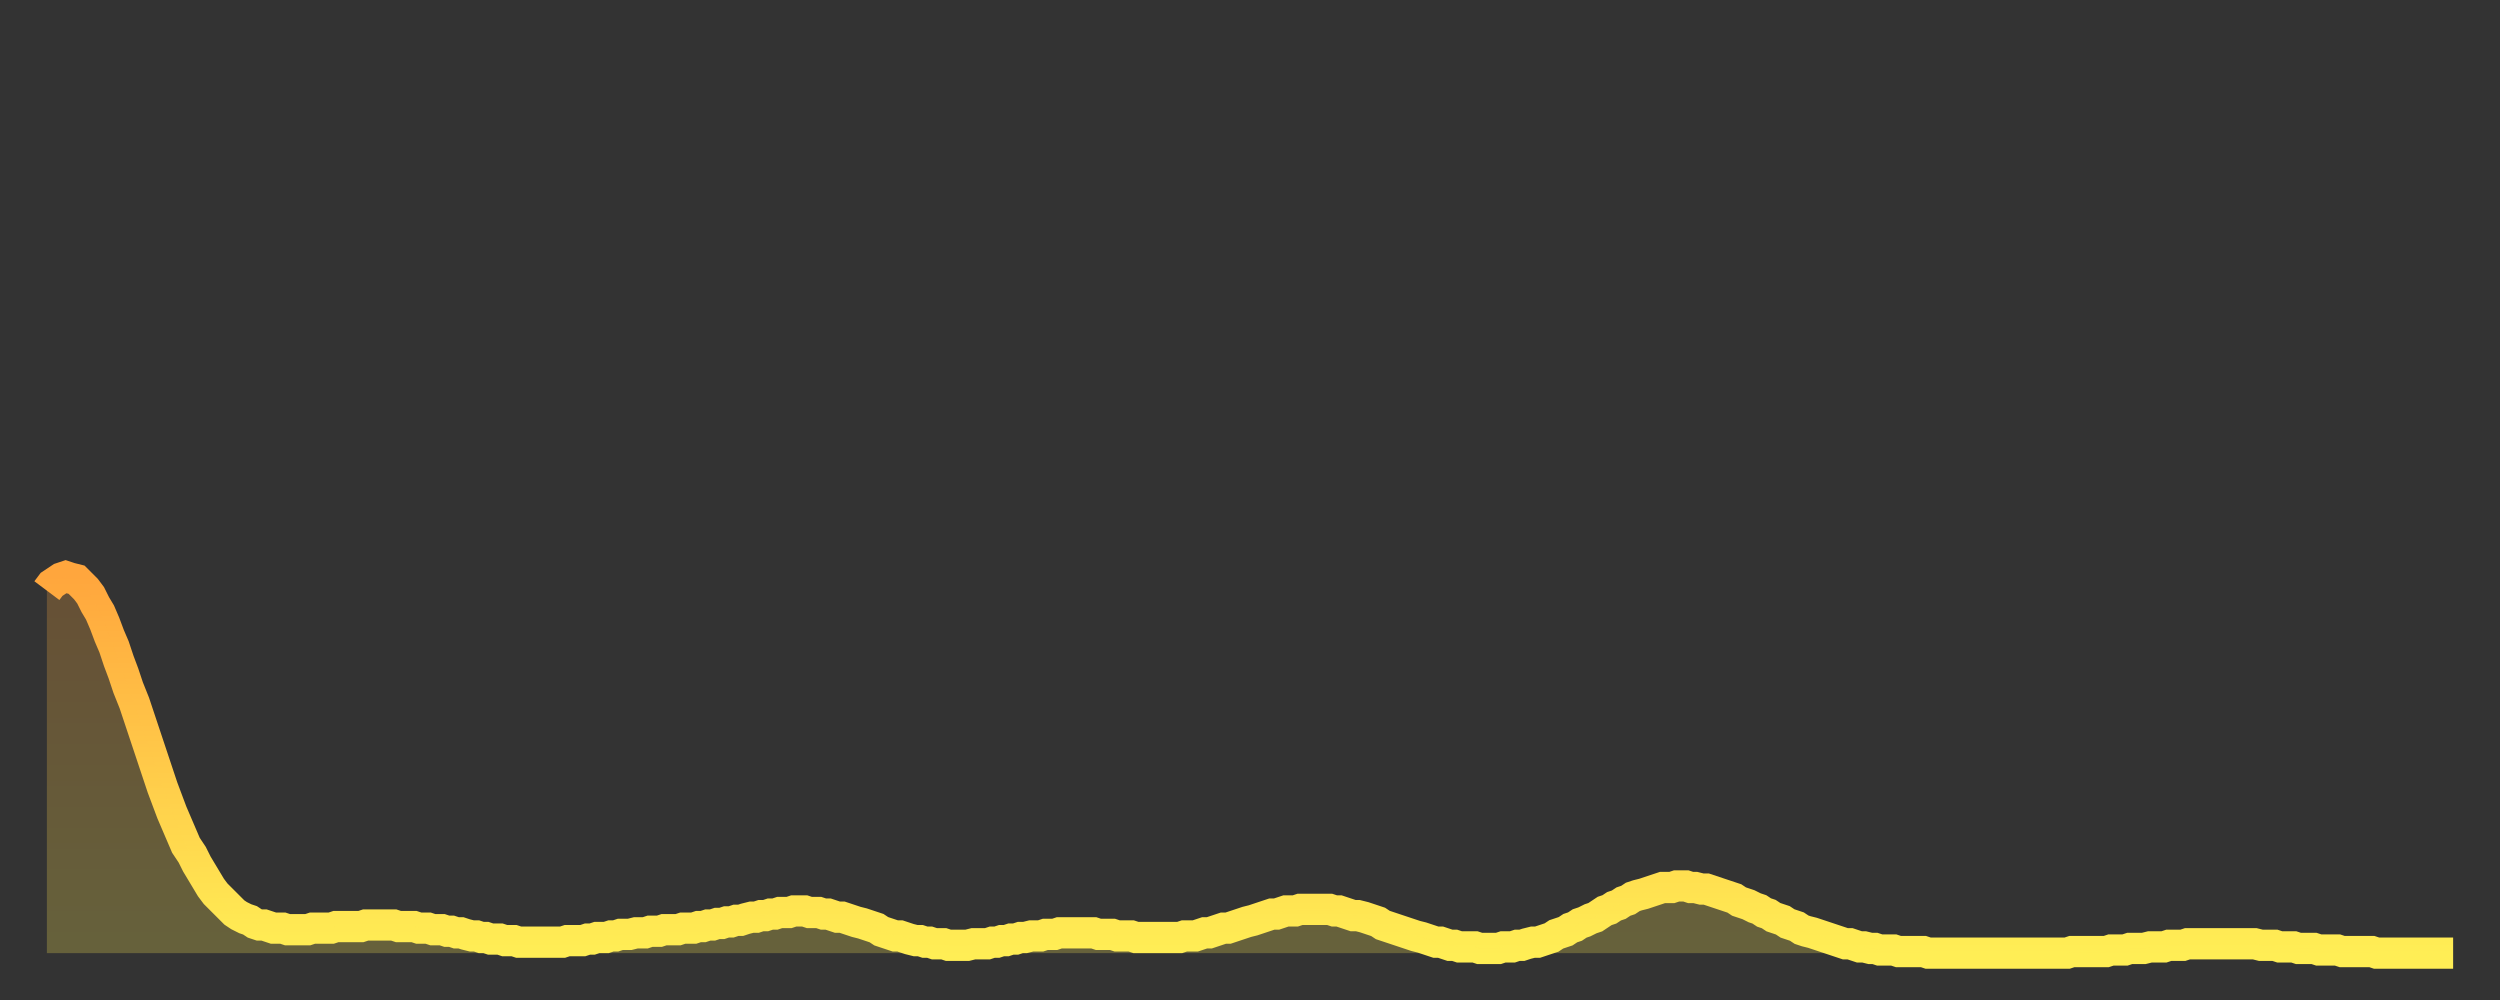
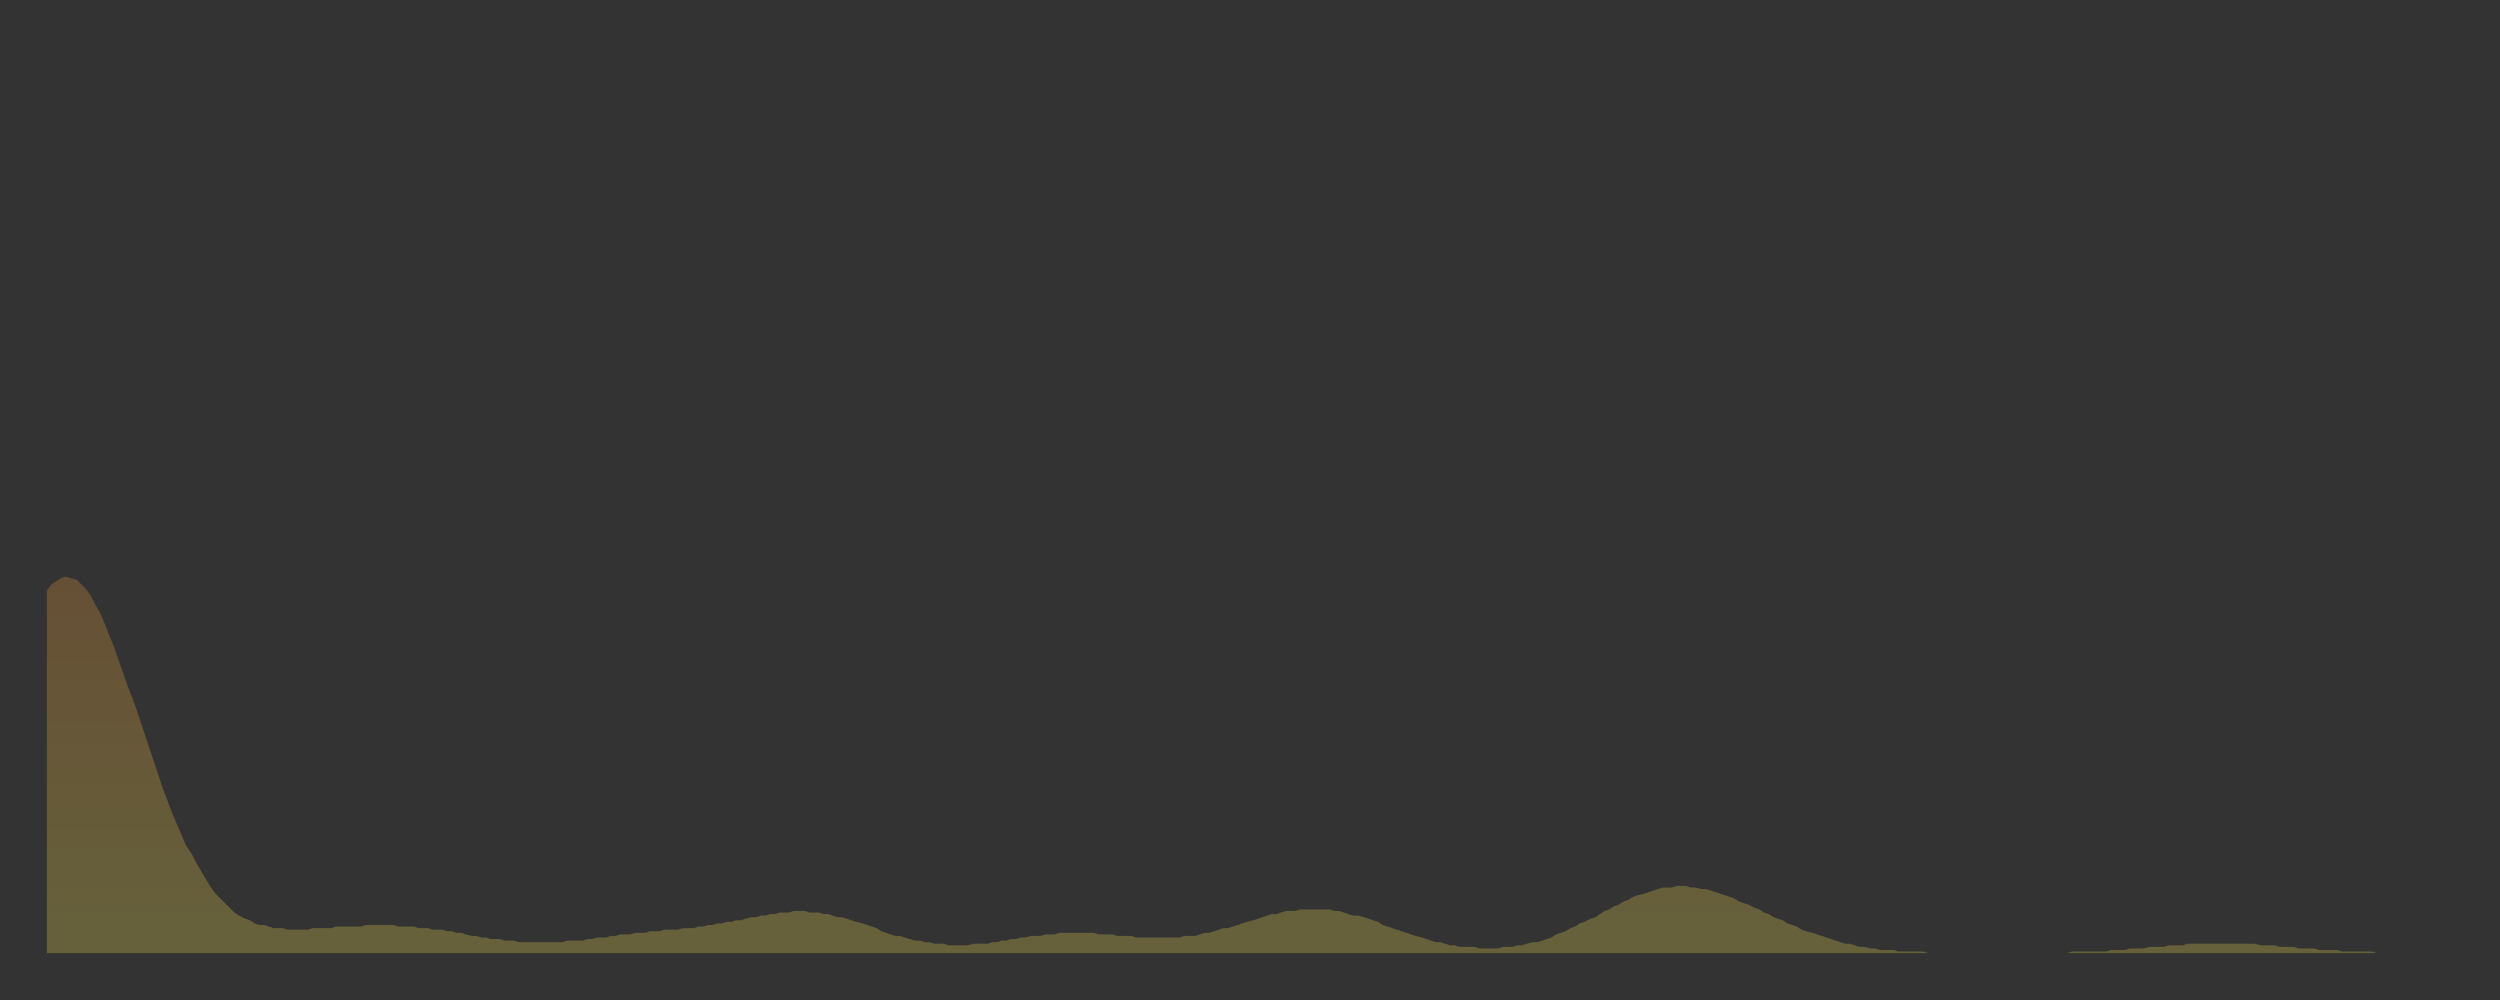
<svg xmlns="http://www.w3.org/2000/svg" baseProfile="full" height="64" version="1.1" width="160">
  <rect width="100%" height="100%" fill="#333333" stroke="none" />
  <defs>
    <linearGradient id="id990868" x1="0" x2="0" y1="0" y2="1">
      <stop offset="0%" stop-color="#ffa63d" />
      <stop offset="50%" stop-color="#ffca49" />
      <stop offset="100%" stop-color="#ffee55" />
    </linearGradient>
  </defs>
  <g transform="translate(3,3)">
    <g>
-       <path d="M 0.0 34.8 0.3 34.4 0.6 34.2 0.9 34.0 1.2 33.9 1.5 34.0 1.9 34.1 2.2 34.4 2.5 34.7 2.8 35.1 3.1 35.7 3.4 36.2 3.7 36.9 4.0 37.7 4.3 38.4 4.6 39.3 4.9 40.1 5.2 41.0 5.6 42.0 5.9 42.9 6.2 43.8 6.5 44.7 6.8 45.6 7.1 46.5 7.4 47.4 7.7 48.2 8.0 49.0 8.3 49.7 8.6 50.4 8.9 51.1 9.3 51.7 9.6 52.3 9.9 52.8 10.2 53.3 10.5 53.8 10.8 54.2 11.1 54.5 11.4 54.8 11.7 55.1 12.0 55.4 12.3 55.6 12.7 55.8 13.0 55.9 13.3 56.1 13.6 56.2 13.9 56.2 14.2 56.3 14.5 56.4 14.8 56.4 15.1 56.4 15.4 56.5 15.7 56.5 16.0 56.5 16.4 56.5 16.7 56.5 17.0 56.4 17.3 56.4 17.6 56.4 17.9 56.4 18.2 56.4 18.5 56.3 18.8 56.3 19.1 56.3 19.4 56.3 19.8 56.3 20.1 56.3 20.4 56.2 20.7 56.2 21.0 56.2 21.3 56.2 21.6 56.2 21.9 56.2 22.2 56.2 22.5 56.3 22.8 56.3 23.1 56.3 23.5 56.3 23.8 56.4 24.1 56.4 24.4 56.4 24.7 56.5 25.0 56.5 25.3 56.5 25.6 56.6 25.9 56.6 26.2 56.7 26.5 56.7 26.8 56.8 27.2 56.9 27.5 56.9 27.8 57.0 28.1 57.0 28.4 57.1 28.7 57.1 29.0 57.1 29.3 57.2 29.6 57.2 29.9 57.2 30.2 57.3 30.6 57.3 30.9 57.3 31.2 57.3 31.5 57.3 31.8 57.3 32.1 57.3 32.4 57.3 32.7 57.3 33.0 57.3 33.3 57.2 33.6 57.2 33.9 57.2 34.3 57.2 34.6 57.1 34.9 57.1 35.2 57.0 35.5 57.0 35.8 57.0 36.1 56.9 36.4 56.9 36.7 56.8 37.0 56.8 37.3 56.8 37.7 56.7 38.0 56.7 38.3 56.7 38.6 56.6 38.9 56.6 39.2 56.6 39.5 56.5 39.8 56.5 40.1 56.5 40.4 56.5 40.7 56.4 41.0 56.4 41.4 56.4 41.7 56.3 42.0 56.3 42.3 56.2 42.6 56.2 42.9 56.1 43.2 56.1 43.5 56.0 43.8 56.0 44.1 55.9 44.4 55.9 44.7 55.8 45.1 55.7 45.4 55.7 45.7 55.6 46.0 55.6 46.3 55.5 46.6 55.5 46.9 55.4 47.2 55.4 47.5 55.4 47.8 55.3 48.1 55.3 48.5 55.3 48.8 55.4 49.1 55.4 49.4 55.4 49.7 55.5 50.0 55.5 50.3 55.6 50.6 55.7 50.9 55.7 51.2 55.8 51.5 55.9 51.8 56.0 52.2 56.1 52.5 56.2 52.8 56.3 53.1 56.4 53.4 56.6 53.7 56.7 54.0 56.8 54.3 56.9 54.6 56.9 54.9 57.0 55.2 57.1 55.6 57.2 55.9 57.2 56.2 57.3 56.5 57.3 56.8 57.4 57.1 57.4 57.4 57.4 57.7 57.5 58.0 57.5 58.3 57.5 58.6 57.5 58.9 57.5 59.3 57.4 59.6 57.4 59.9 57.4 60.2 57.4 60.5 57.3 60.8 57.3 61.1 57.2 61.4 57.2 61.7 57.1 62.0 57.1 62.3 57.0 62.6 57.0 63.0 56.9 63.3 56.9 63.6 56.9 63.9 56.8 64.2 56.8 64.5 56.8 64.8 56.7 65.1 56.7 65.4 56.7 65.7 56.7 66.0 56.7 66.4 56.7 66.7 56.7 67.0 56.7 67.3 56.8 67.6 56.8 67.9 56.8 68.2 56.8 68.5 56.9 68.8 56.9 69.1 56.9 69.4 56.9 69.7 57.0 70.1 57.0 70.4 57.0 70.7 57.0 71.0 57.0 71.3 57.0 71.6 57.0 71.9 57.0 72.2 57.0 72.5 57.0 72.8 56.9 73.1 56.9 73.5 56.9 73.8 56.8 74.1 56.7 74.4 56.7 74.7 56.6 75.0 56.5 75.3 56.4 75.6 56.4 75.9 56.3 76.2 56.2 76.5 56.1 76.8 56.0 77.2 55.9 77.5 55.8 77.8 55.7 78.1 55.6 78.4 55.5 78.7 55.5 79.0 55.4 79.3 55.3 79.6 55.3 79.9 55.3 80.2 55.2 80.5 55.2 80.9 55.2 81.2 55.2 81.5 55.2 81.8 55.2 82.1 55.2 82.4 55.3 82.7 55.3 83.0 55.4 83.3 55.5 83.6 55.6 83.9 55.6 84.3 55.7 84.6 55.8 84.9 55.9 85.2 56.0 85.5 56.2 85.8 56.3 86.1 56.4 86.4 56.5 86.7 56.6 87.0 56.7 87.3 56.8 87.6 56.9 88.0 57.0 88.3 57.1 88.6 57.2 88.9 57.3 89.2 57.3 89.5 57.4 89.8 57.5 90.1 57.5 90.4 57.6 90.7 57.6 91.0 57.6 91.4 57.6 91.7 57.7 92.0 57.7 92.3 57.7 92.6 57.7 92.9 57.7 93.2 57.6 93.5 57.6 93.8 57.6 94.1 57.5 94.4 57.5 94.7 57.4 95.1 57.3 95.4 57.3 95.7 57.2 96.0 57.1 96.3 57.0 96.6 56.8 96.9 56.7 97.2 56.6 97.5 56.4 97.8 56.3 98.1 56.1 98.4 56.0 98.8 55.8 99.1 55.7 99.4 55.5 99.7 55.3 100.0 55.2 100.3 55.0 100.6 54.9 100.9 54.7 101.2 54.6 101.5 54.4 101.8 54.3 102.2 54.2 102.5 54.1 102.8 54.0 103.1 53.9 103.4 53.8 103.7 53.8 104.0 53.8 104.3 53.7 104.6 53.7 104.9 53.7 105.2 53.8 105.5 53.8 105.9 53.9 106.2 53.9 106.5 54.0 106.8 54.1 107.1 54.2 107.4 54.3 107.7 54.4 108.0 54.5 108.3 54.7 108.6 54.8 108.9 54.9 109.3 55.1 109.6 55.2 109.9 55.4 110.2 55.5 110.5 55.7 110.8 55.8 111.1 55.9 111.4 56.1 111.7 56.2 112.0 56.3 112.3 56.5 112.6 56.6 113.0 56.7 113.3 56.8 113.6 56.9 113.9 57.0 114.2 57.1 114.5 57.2 114.8 57.3 115.1 57.4 115.4 57.4 115.7 57.5 116.0 57.6 116.3 57.6 116.7 57.7 117.0 57.7 117.3 57.8 117.6 57.8 117.9 57.8 118.2 57.8 118.5 57.9 118.8 57.9 119.1 57.9 119.4 57.9 119.7 57.9 120.1 57.9 120.4 58.0 120.7 58.0 121.0 58.0 121.3 58.0 121.6 58.0 121.9 58.0 122.2 58.0 122.5 58.0 122.8 58.0 123.1 58.0 123.4 58.0 123.8 58.0 124.1 58.0 124.4 58.0 124.7 58.0 125.0 58.0 125.3 58.0 125.6 58.0 125.9 58.0 126.2 58.0 126.5 58.0 126.8 58.0 127.2 58.0 127.5 58.0 127.8 58.0 128.1 58.0 128.4 58.0 128.7 58.0 129.0 58.0 129.3 58.0 129.6 57.9 129.9 57.9 130.2 57.9 130.5 57.9 130.9 57.9 131.2 57.9 131.5 57.9 131.8 57.9 132.1 57.8 132.4 57.8 132.7 57.8 133.0 57.8 133.3 57.7 133.6 57.7 133.9 57.7 134.2 57.7 134.6 57.6 134.9 57.6 135.2 57.6 135.5 57.6 135.8 57.5 136.1 57.5 136.4 57.5 136.7 57.5 137.0 57.4 137.3 57.4 137.6 57.4 138.0 57.4 138.3 57.4 138.6 57.4 138.9 57.4 139.2 57.4 139.5 57.4 139.8 57.4 140.1 57.4 140.4 57.4 140.7 57.4 141.0 57.4 141.3 57.4 141.7 57.5 142.0 57.5 142.3 57.5 142.6 57.5 142.9 57.6 143.2 57.6 143.5 57.6 143.8 57.6 144.1 57.7 144.4 57.7 144.7 57.7 145.1 57.7 145.4 57.8 145.7 57.8 146.0 57.8 146.3 57.8 146.6 57.8 146.9 57.9 147.2 57.9 147.5 57.9 147.8 57.9 148.1 57.9 148.4 57.9 148.8 57.9 149.1 58.0 149.4 58.0 149.7 58.0 150.0 58.0 150.3 58.0 150.6 58.0 150.9 58.0 151.2 58.0 151.5 58.0 151.8 58.0 152.1 58.0 152.5 58.0 152.8 58.0 153.1 58.0 153.4 58.0 153.7 58.0 154.0 58.0" fill="none" id="graph-curve" opacity="1" stroke="url(#id990868)" stroke-width="2" />
      <path d="M 0 58 L 0.0 34.8 0.3 34.4 0.6 34.2 0.9 34.0 1.2 33.9 1.5 34.0 1.9 34.1 2.2 34.4 2.5 34.7 2.8 35.1 3.1 35.7 3.4 36.2 3.7 36.9 4.0 37.7 4.3 38.4 4.6 39.3 4.9 40.1 5.2 41.0 5.6 42.0 5.9 42.9 6.2 43.8 6.5 44.7 6.8 45.6 7.1 46.5 7.4 47.4 7.7 48.2 8.0 49.0 8.3 49.7 8.6 50.4 8.9 51.1 9.3 51.7 9.6 52.3 9.9 52.8 10.2 53.3 10.5 53.8 10.8 54.2 11.1 54.5 11.4 54.8 11.7 55.1 12.0 55.4 12.3 55.6 12.7 55.8 13.0 55.9 13.3 56.1 13.6 56.2 13.9 56.2 14.2 56.3 14.5 56.4 14.8 56.4 15.1 56.4 15.4 56.5 15.7 56.5 16.0 56.5 16.4 56.5 16.7 56.5 17.0 56.4 17.3 56.4 17.6 56.4 17.9 56.4 18.2 56.4 18.5 56.3 18.8 56.3 19.1 56.3 19.4 56.3 19.8 56.3 20.1 56.3 20.4 56.2 20.7 56.2 21.0 56.2 21.3 56.2 21.6 56.2 21.9 56.2 22.2 56.2 22.5 56.3 22.8 56.3 23.1 56.3 23.5 56.3 23.8 56.4 24.1 56.4 24.4 56.4 24.7 56.5 25.0 56.5 25.3 56.5 25.6 56.6 25.9 56.6 26.2 56.7 26.5 56.7 26.8 56.8 27.2 56.9 27.5 56.9 27.8 57.0 28.1 57.0 28.4 57.1 28.7 57.1 29.0 57.1 29.3 57.2 29.6 57.2 29.9 57.2 30.2 57.3 30.6 57.3 30.9 57.3 31.2 57.3 31.5 57.3 31.8 57.3 32.1 57.3 32.4 57.3 32.7 57.3 33.0 57.3 33.3 57.2 33.6 57.2 33.9 57.2 34.3 57.2 34.6 57.1 34.9 57.1 35.2 57.0 35.5 57.0 35.8 57.0 36.1 56.9 36.4 56.9 36.7 56.8 37.0 56.8 37.3 56.8 37.7 56.7 38.0 56.7 38.3 56.7 38.6 56.6 38.9 56.6 39.2 56.6 39.5 56.5 39.8 56.5 40.1 56.5 40.4 56.5 40.7 56.4 41.0 56.4 41.4 56.4 41.7 56.3 42.0 56.3 42.3 56.2 42.6 56.2 42.9 56.1 43.2 56.1 43.5 56.0 43.8 56.0 44.1 55.9 44.4 55.9 44.7 55.8 45.1 55.7 45.4 55.7 45.7 55.6 46.0 55.6 46.3 55.5 46.6 55.5 46.9 55.4 47.2 55.4 47.5 55.4 47.8 55.3 48.1 55.3 48.5 55.3 48.8 55.4 49.1 55.4 49.4 55.4 49.7 55.5 50.0 55.5 50.3 55.6 50.6 55.7 50.9 55.7 51.2 55.8 51.5 55.9 51.8 56.0 52.2 56.1 52.5 56.2 52.8 56.3 53.1 56.4 53.4 56.6 53.7 56.7 54.0 56.8 54.3 56.9 54.6 56.9 54.9 57.0 55.2 57.1 55.6 57.2 55.9 57.2 56.2 57.3 56.5 57.3 56.8 57.4 57.1 57.4 57.4 57.4 57.7 57.5 58.0 57.5 58.3 57.5 58.6 57.5 58.9 57.5 59.3 57.4 59.6 57.4 59.9 57.4 60.2 57.4 60.5 57.3 60.8 57.3 61.1 57.2 61.4 57.2 61.7 57.1 62.0 57.1 62.3 57.0 62.6 57.0 63.0 56.9 63.3 56.9 63.6 56.9 63.9 56.8 64.2 56.8 64.5 56.8 64.8 56.7 65.1 56.7 65.4 56.7 65.7 56.7 66.0 56.7 66.4 56.7 66.7 56.7 67.0 56.7 67.3 56.8 67.6 56.8 67.9 56.8 68.2 56.8 68.5 56.9 68.8 56.9 69.1 56.9 69.4 56.9 69.7 57.0 70.1 57.0 70.4 57.0 70.7 57.0 71.0 57.0 71.3 57.0 71.6 57.0 71.9 57.0 72.2 57.0 72.5 57.0 72.8 56.9 73.1 56.9 73.5 56.9 73.8 56.8 74.1 56.7 74.4 56.7 74.7 56.6 75.0 56.5 75.3 56.4 75.6 56.4 75.9 56.3 76.2 56.2 76.5 56.1 76.8 56.0 77.2 55.9 77.5 55.8 77.8 55.7 78.1 55.6 78.4 55.5 78.7 55.5 79.0 55.4 79.3 55.3 79.6 55.3 79.9 55.3 80.2 55.2 80.5 55.2 80.9 55.2 81.2 55.2 81.5 55.2 81.8 55.2 82.1 55.2 82.4 55.3 82.7 55.3 83.0 55.4 83.3 55.5 83.6 55.6 83.9 55.6 84.3 55.7 84.6 55.8 84.9 55.9 85.2 56.0 85.5 56.2 85.8 56.3 86.1 56.4 86.4 56.5 86.7 56.6 87.0 56.7 87.3 56.8 87.6 56.9 88.0 57.0 88.3 57.1 88.6 57.2 88.9 57.3 89.2 57.3 89.5 57.4 89.8 57.5 90.1 57.5 90.4 57.6 90.7 57.6 91.0 57.6 91.4 57.6 91.7 57.7 92.0 57.7 92.3 57.7 92.6 57.7 92.9 57.7 93.2 57.6 93.5 57.6 93.8 57.6 94.1 57.5 94.4 57.5 94.7 57.4 95.1 57.3 95.4 57.3 95.7 57.2 96.0 57.1 96.3 57.0 96.6 56.8 96.9 56.7 97.2 56.6 97.5 56.4 97.8 56.3 98.1 56.1 98.4 56.0 98.8 55.8 99.1 55.7 99.4 55.5 99.7 55.3 100.0 55.2 100.3 55.0 100.6 54.9 100.9 54.7 101.2 54.6 101.5 54.4 101.8 54.3 102.2 54.2 102.5 54.1 102.8 54.0 103.1 53.9 103.4 53.8 103.7 53.8 104.0 53.8 104.3 53.7 104.6 53.7 104.9 53.7 105.2 53.8 105.5 53.8 105.9 53.9 106.2 53.9 106.5 54.0 106.8 54.1 107.1 54.2 107.4 54.3 107.7 54.4 108.0 54.5 108.3 54.7 108.6 54.8 108.9 54.9 109.3 55.1 109.6 55.2 109.9 55.4 110.2 55.5 110.5 55.7 110.8 55.8 111.1 55.9 111.4 56.1 111.7 56.2 112.0 56.3 112.3 56.5 112.6 56.6 113.0 56.7 113.3 56.8 113.6 56.9 113.9 57.0 114.2 57.1 114.5 57.2 114.8 57.3 115.1 57.4 115.4 57.4 115.7 57.5 116.0 57.6 116.3 57.6 116.7 57.7 117.0 57.7 117.3 57.8 117.6 57.8 117.9 57.8 118.2 57.8 118.5 57.9 118.8 57.9 119.1 57.9 119.4 57.9 119.7 57.9 120.1 57.9 120.4 58.0 120.7 58.0 121.0 58.0 121.3 58.0 121.6 58.0 121.9 58.0 122.2 58.0 122.5 58.0 122.8 58.0 123.1 58.0 123.4 58.0 123.8 58.0 124.1 58.0 124.4 58.0 124.7 58.0 125.0 58.0 125.3 58.0 125.6 58.0 125.9 58.0 126.2 58.0 126.5 58.0 126.8 58.0 127.2 58.0 127.5 58.0 127.8 58.0 128.1 58.0 128.4 58.0 128.7 58.0 129.0 58.0 129.3 58.0 129.6 57.9 129.9 57.9 130.2 57.9 130.5 57.9 130.9 57.9 131.2 57.9 131.5 57.9 131.8 57.9 132.1 57.8 132.4 57.8 132.7 57.8 133.0 57.8 133.3 57.7 133.6 57.7 133.9 57.7 134.2 57.7 134.6 57.6 134.9 57.6 135.2 57.6 135.5 57.6 135.8 57.5 136.1 57.5 136.4 57.5 136.7 57.5 137.0 57.4 137.3 57.4 137.6 57.4 138.0 57.4 138.3 57.4 138.6 57.4 138.9 57.4 139.2 57.4 139.5 57.4 139.8 57.4 140.1 57.4 140.4 57.4 140.7 57.4 141.0 57.4 141.3 57.4 141.7 57.5 142.0 57.5 142.3 57.5 142.6 57.5 142.9 57.6 143.2 57.6 143.5 57.6 143.8 57.6 144.1 57.7 144.4 57.7 144.7 57.7 145.1 57.7 145.4 57.8 145.7 57.8 146.0 57.8 146.3 57.8 146.6 57.8 146.9 57.9 147.2 57.9 147.5 57.9 147.8 57.9 148.1 57.9 148.4 57.9 148.8 57.9 149.1 58.0 149.4 58.0 149.7 58.0 150.0 58.0 150.3 58.0 150.6 58.0 150.9 58.0 151.2 58.0 151.5 58.0 151.8 58.0 152.1 58.0 152.5 58.0 152.8 58.0 153.1 58.0 153.4 58.0 153.7 58.0 154.0 58.0 154 58" fill="url(#id990868)" fill-opacity=".25" id="graph-shadow" />
    </g>
  </g>
</svg>